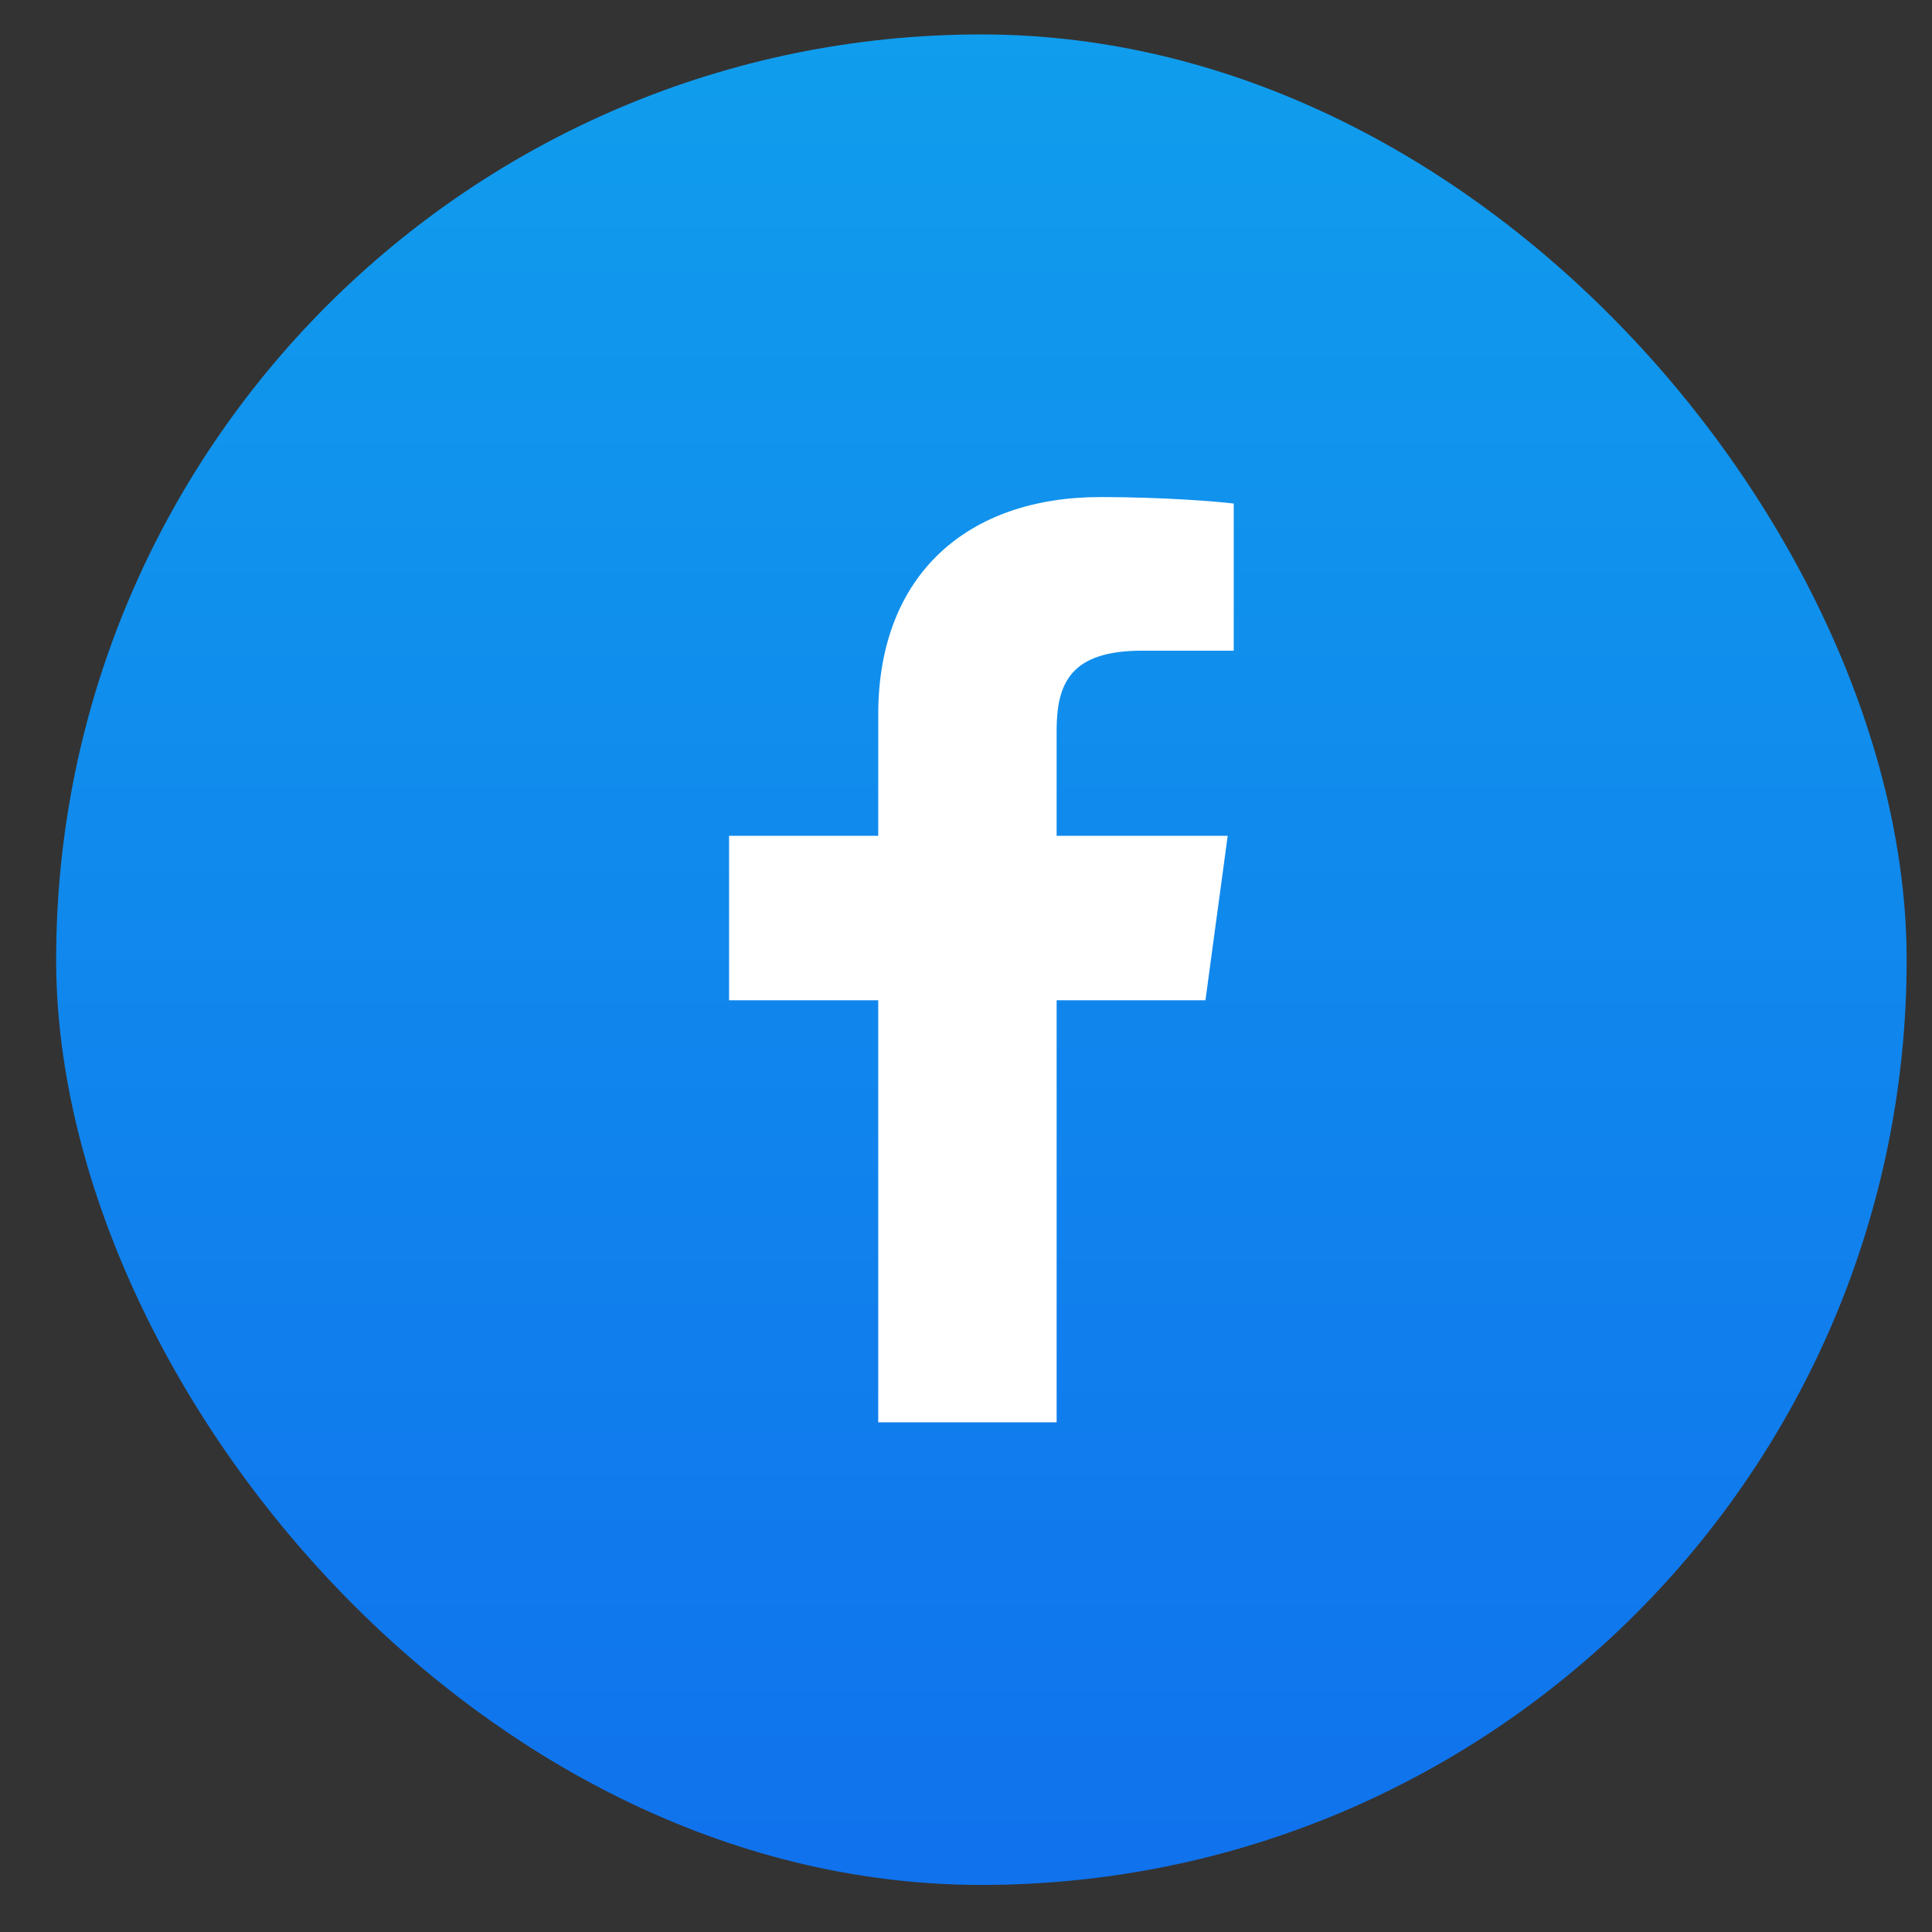
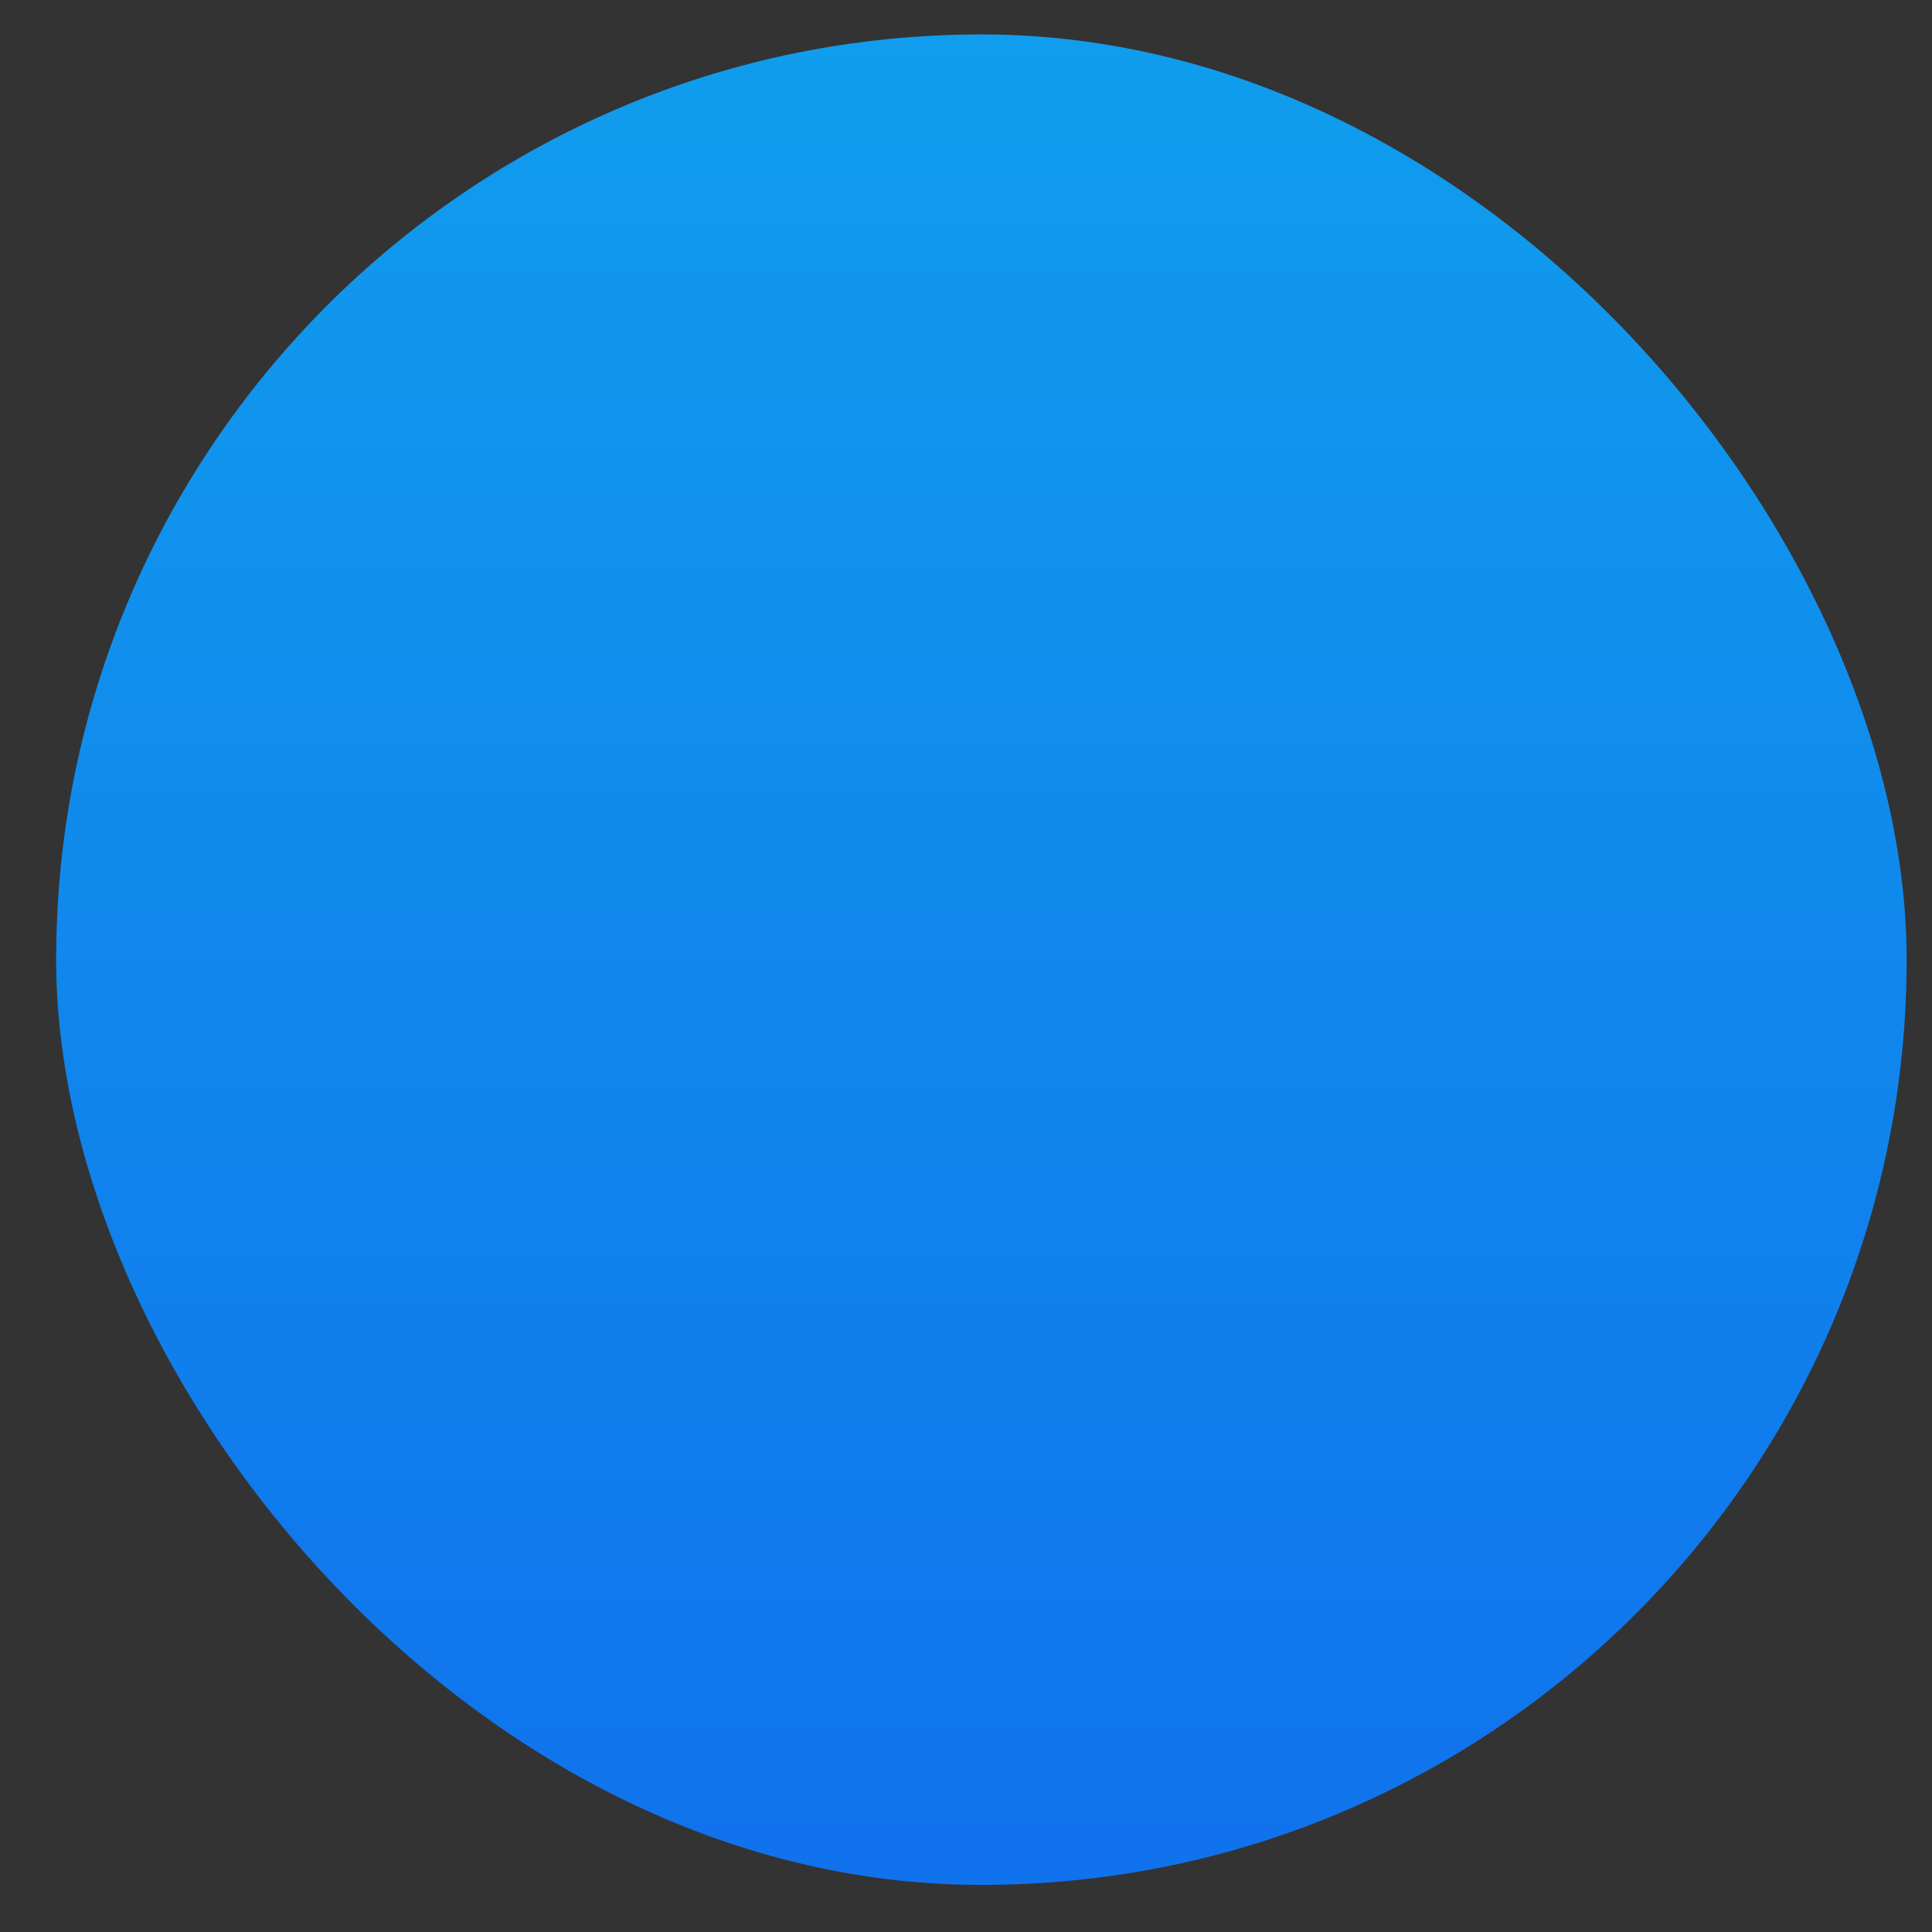
<svg xmlns="http://www.w3.org/2000/svg" width="33" height="33" viewBox="0 0 33 33" fill="none">
  <rect x="0" y="0" width="33" height="33" fill="#333333" stroke="none" />
  <rect x="0.959" y="0.588" width="31.608" height="31.608" rx="15.804" fill="url(#paint0_linear_1713_2043)" />
-   <path d="M18.048 24.294V17.085H20.59L20.97 14.276H18.048V12.482C18.048 11.669 18.285 11.114 19.511 11.114L21.073 11.114V8.601C20.803 8.567 19.875 8.49 18.796 8.49C16.543 8.49 15.001 9.799 15.001 12.204V14.276H12.453V17.085H15.001V24.294H18.048V24.294Z" fill="white" />
  <defs>
    <linearGradient id="paint0_linear_1713_2043" x1="16.763" y1="0.588" x2="16.763" y2="32.197" gradientUnits="userSpaceOnUse">
      <stop stop-color="#109DED" />
      <stop offset="1" stop-color="#1072ED" />
    </linearGradient>
  </defs>
</svg>